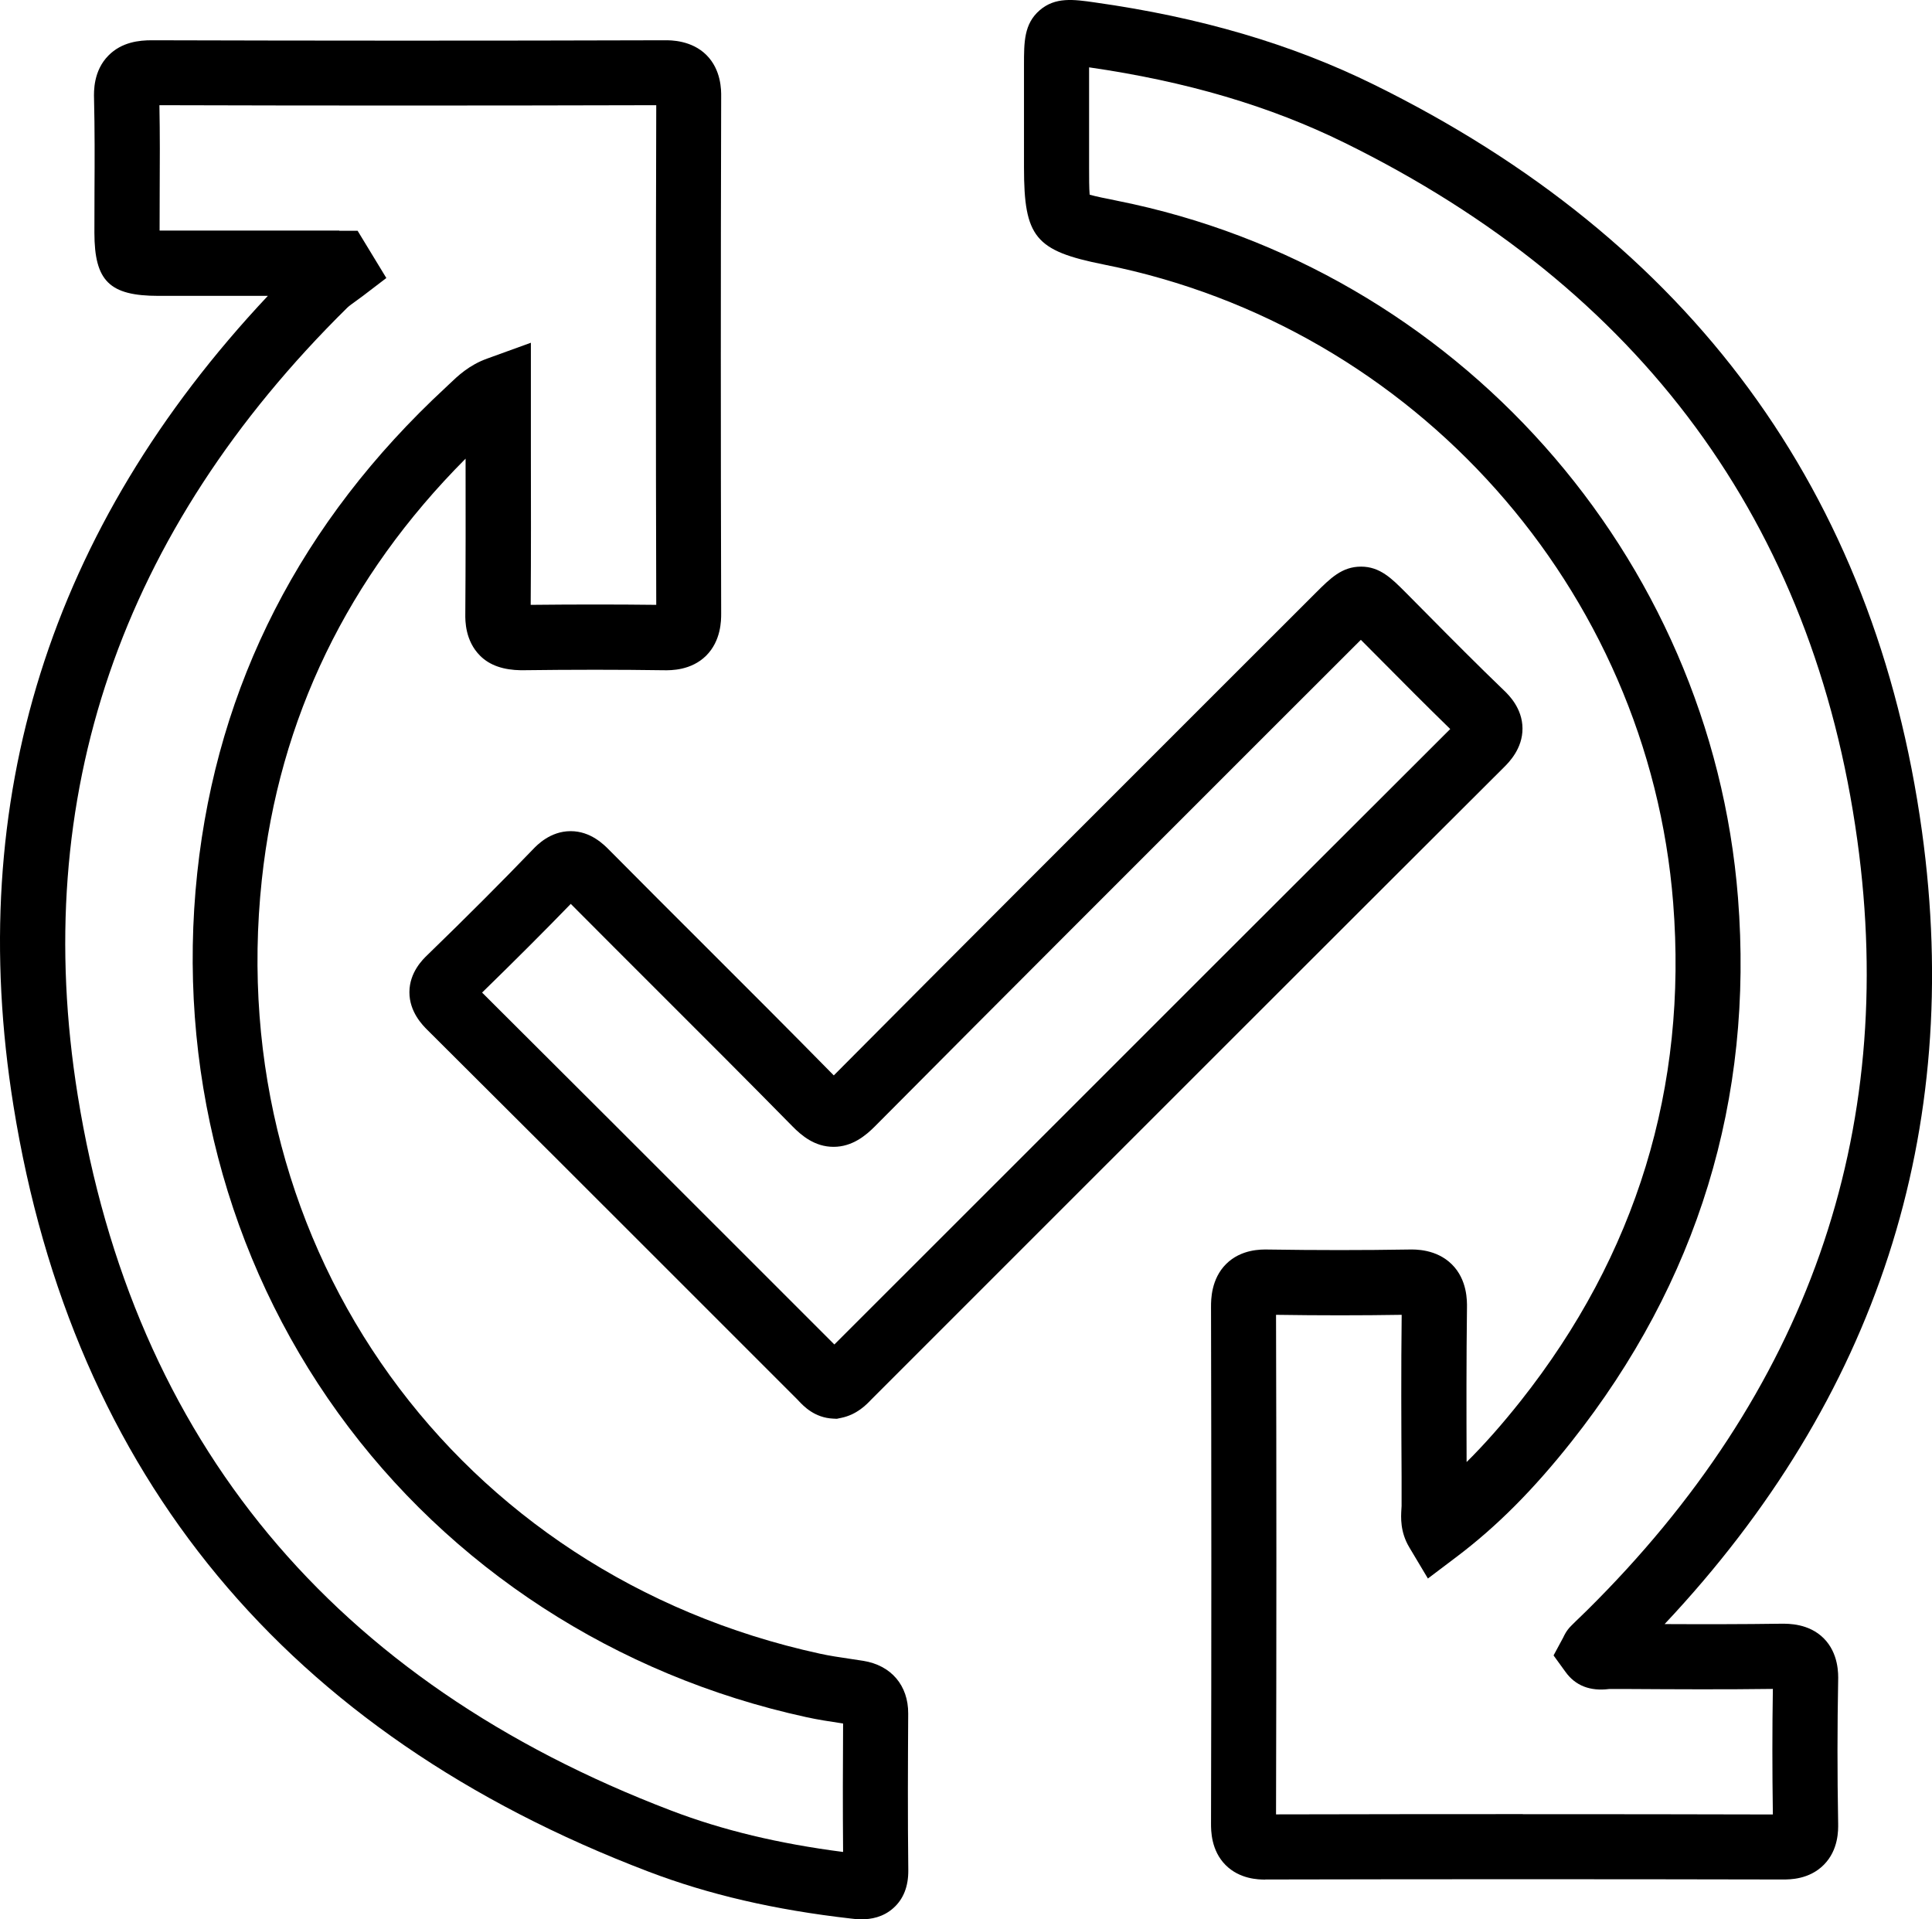
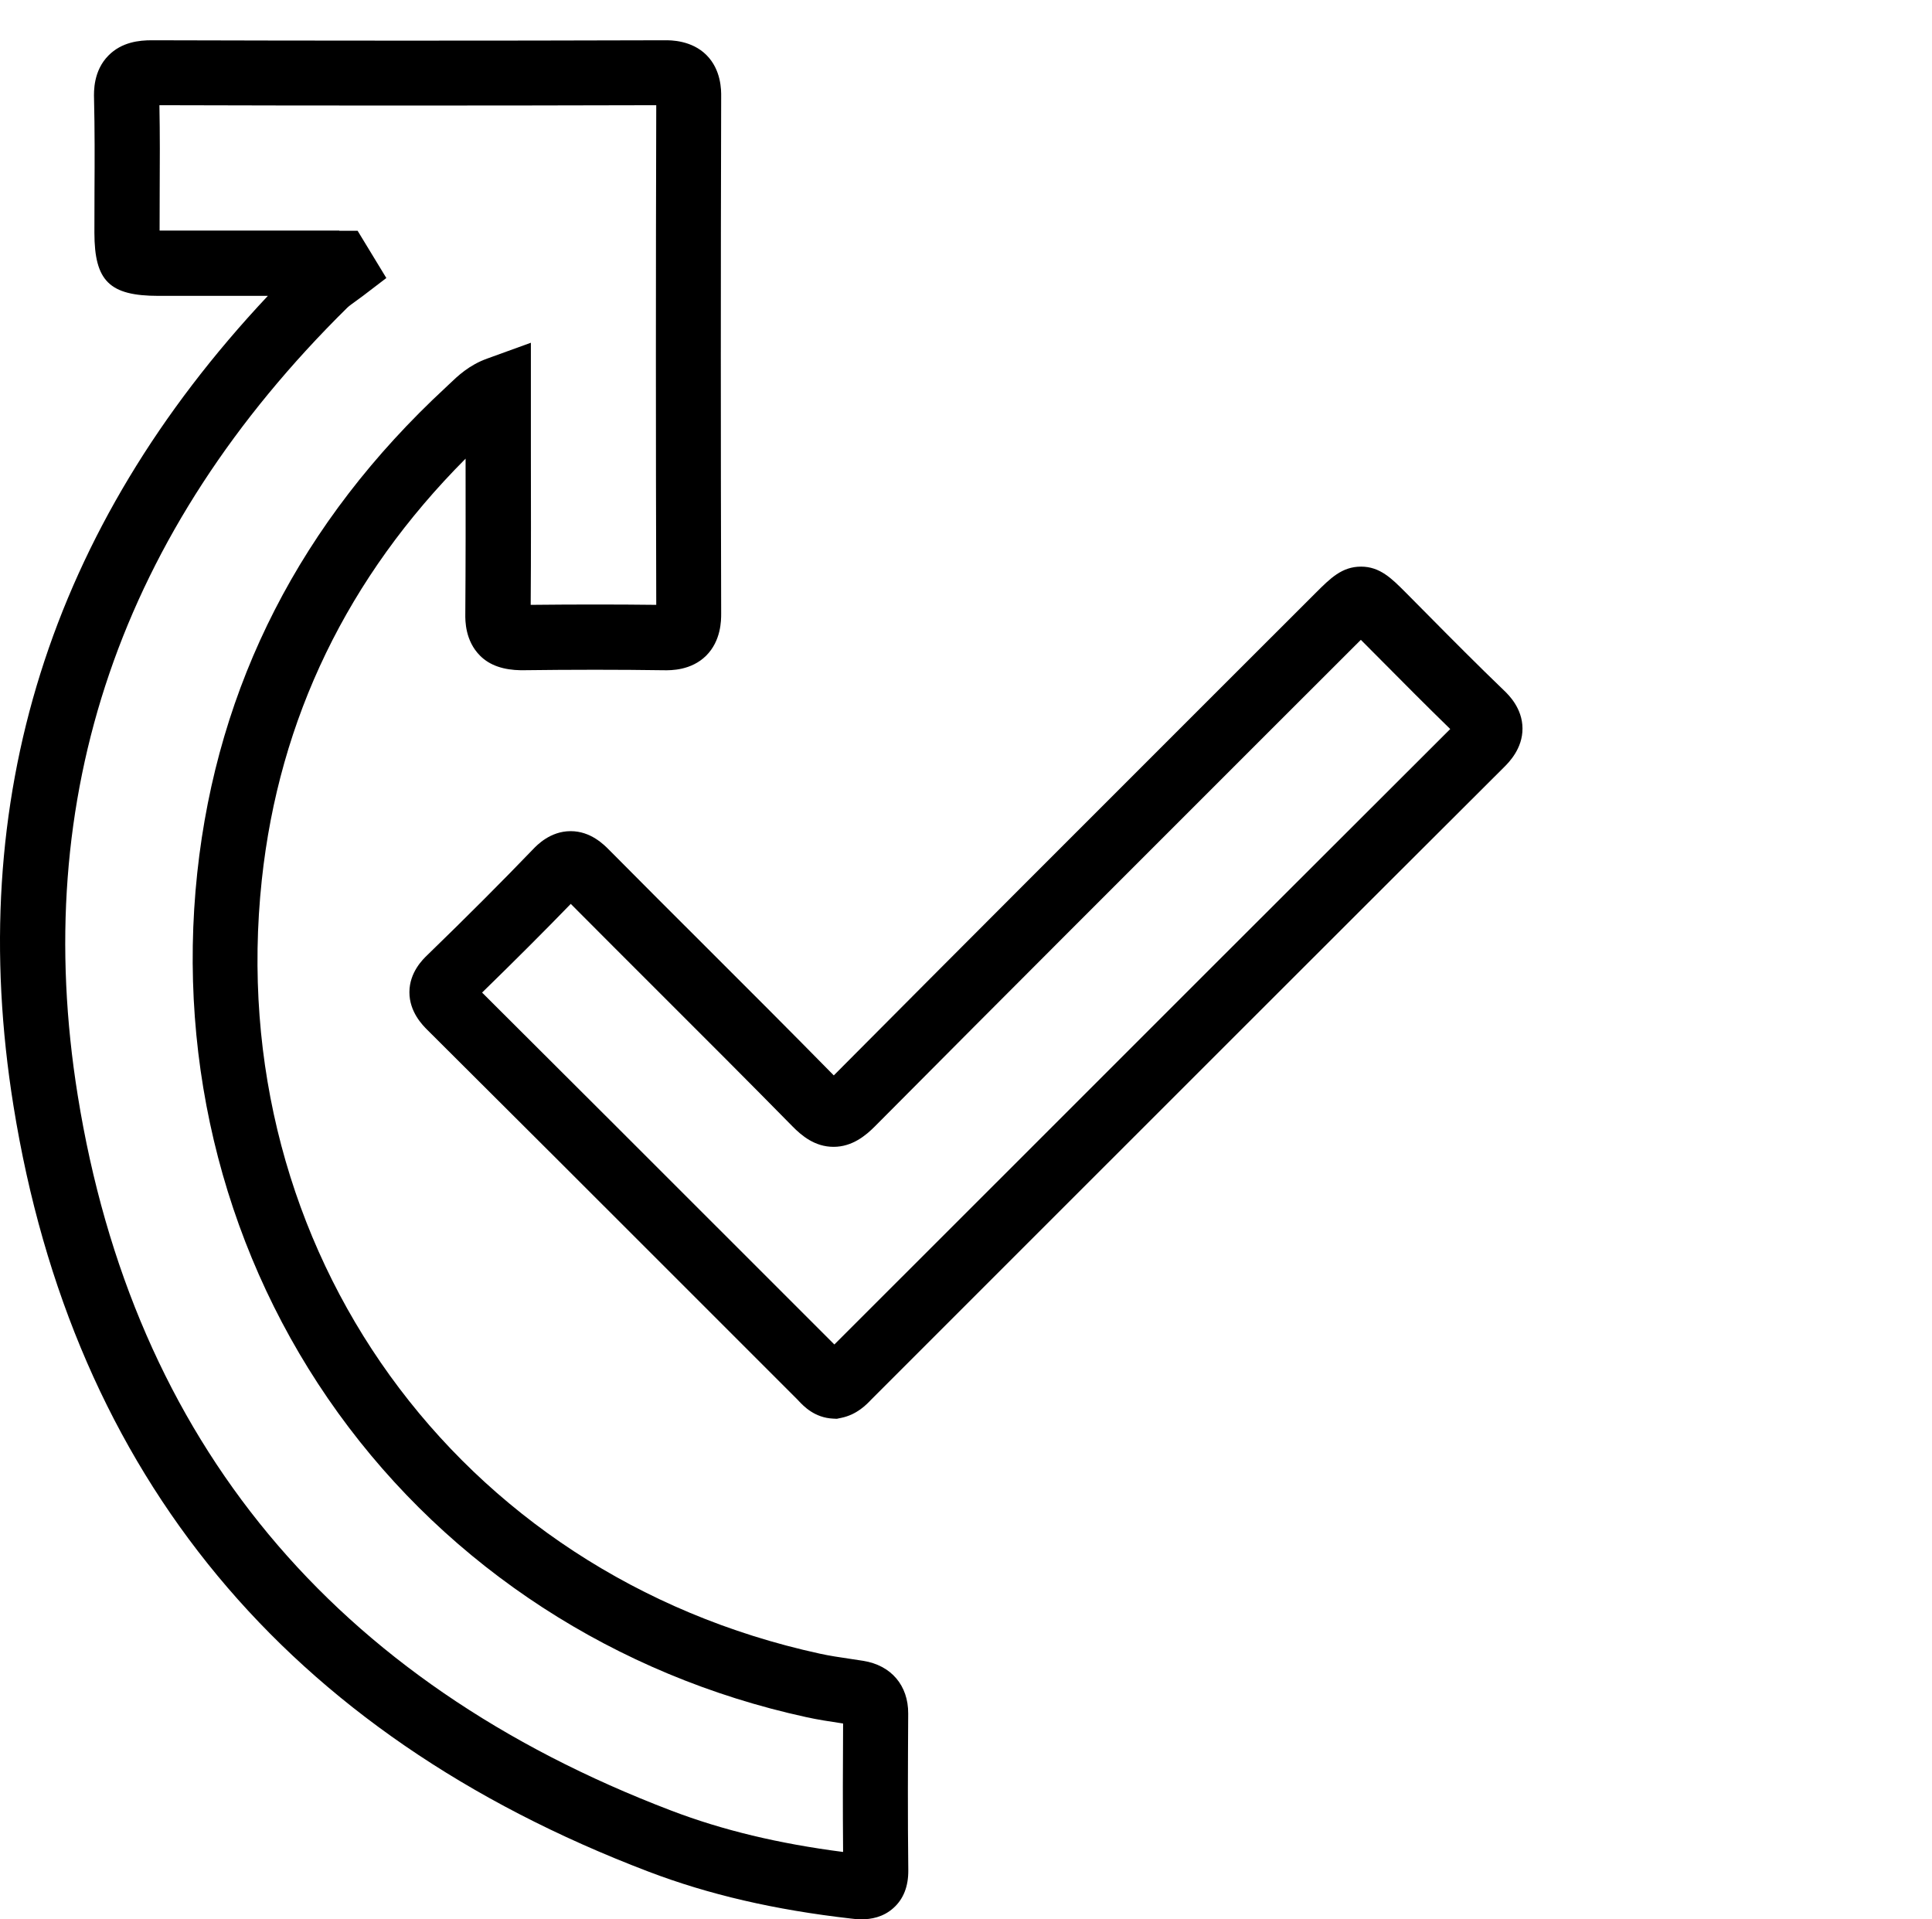
<svg xmlns="http://www.w3.org/2000/svg" id="Capa_1" data-name="Capa 1" viewBox="0 0 207.73 206.35">
-   <path d="m136.04,202.08c-.75,0-2.75-.05-4.26-1.56-1.58-1.58-1.57-3.74-1.57-4.46.05-19.79.04-37.97,0-55.57,0-.74,0-2.98,1.63-4.6,1.62-1.6,3.76-1.56,4.47-1.55,5.23.08,10.32.08,15.12,0,.74-.02,3.01-.06,4.68,1.6,1.66,1.65,1.63,3.92,1.62,4.66-.07,5.52-.06,11.13-.04,16.59,1.93-1.91,3.83-4.07,5.8-6.55,12.45-15.73,17.97-33.75,16.41-53.57-2.66-33.74-27.79-61.95-61.12-68.61l-.14-.03c-7.34-1.47-8.54-2.93-8.54-10.42V6.98c0-2.47,0-4.41,1.68-5.87,1.67-1.45,3.64-1.18,5.93-.85,11.36,1.6,21.16,4.48,29.96,8.81,34.09,16.77,53.93,43.79,58.98,80.3,4.46,32.3-4.84,60.95-27.67,85.24,4.16.02,8.4.02,12.57-.04.73,0,2.93-.04,4.54,1.57,1.61,1.62,1.57,3.83,1.55,4.56-.09,4.85-.1,9.87,0,15.35.01.7.05,2.83-1.53,4.43-1.58,1.6-3.67,1.59-4.42,1.59-18.65-.04-37.34-.04-55.57,0h-.08Zm27.71-7.03c8.93,0,17.91,0,26.87.03-.07-4.77-.07-9.21,0-13.5-5.2.07-10.46.04-15.55.01h-1.94s-.11,0-.11,0c-2.05.26-3.63-.36-4.69-1.83l-1.29-1.78,1.04-1.93c.09-.19.33-.74.85-1.25.32-.32.65-.65.99-.97.23-.23.47-.45.7-.68,23.66-23.39,33.45-51.25,29.08-82.82-4.71-34.08-23.26-59.3-55.13-74.98-8.02-3.95-17.01-6.6-27.47-8.11v10.76c0,1.07,0,2.25.06,2.93.64.19,1.76.41,2.85.63l.14.03c36.38,7.27,63.82,38.09,66.72,74.93,1.7,21.64-4.32,41.31-17.9,58.47-4.11,5.19-8.03,9.12-12.33,12.37l-3.11,2.35-2-3.35c-1-1.67-.9-3.25-.85-4.1,0-.11.02-.23.02-.34v-3.16c-.03-5.7-.06-11.58.01-17.4-4.32.07-8.85.07-13.51,0,.05,17.04.05,34.63,0,53.71,8.76-.02,17.62-.03,26.53-.03Zm28.22-13.47h0Zm-1.34-1.34h0Zm-16.73-.5s0,0,0,0c0,0,0,0,0,0Zm-37.97-38.38h0Zm14.78-1.2h0Z" />
  <path d="m92.64,206.35c-.46,0-.86-.04-1.14-.08-8.19-.93-15.32-2.58-21.81-5.06C30.82,186.39,7.85,158.69,1.45,118.9-3.84,86.03,5.36,56.76,28.8,31.81c-3.92,0-7.84,0-11.75,0-5.28,0-6.89-1.59-6.9-6.78,0-1.49,0-2.99.01-4.48.02-3.28.03-6.67-.05-9.97-.02-.73-.08-2.96,1.54-4.6,1.44-1.47,3.34-1.65,4.66-1.65h.04c17.72.05,35.74.06,55.1,0,.69-.01,2.92,0,4.51,1.59,1.59,1.59,1.59,3.77,1.58,4.48-.05,18.66-.05,37.35,0,55.57,0,.72,0,2.92-1.62,4.53-1.62,1.6-3.8,1.57-4.53,1.56-4.78-.07-9.82-.07-15.38,0-1.84-.03-3.33-.5-4.39-1.56-1.61-1.61-1.6-3.77-1.59-4.48.04-5.54.04-10.98.03-16.71-12.69,12.74-20.05,27.95-21.91,45.28-4.25,39.71,20.98,74.7,60,83.2,1.04.23,2.13.39,3.28.56.46.07.92.14,1.38.21,3.01.48,4.86,2.65,4.84,5.68-.03,5.3-.06,11.01.01,16.82.02,1.73-.51,3.1-1.59,4.07-1.12,1.01-2.43,1.22-3.44,1.22ZM36.48,24.81h1.97l3.09,5.08-2.5,1.91c-.25.19-.5.37-.75.55-.38.27-.73.52-.95.73C12.94,57.14,3.19,85.64,8.36,117.79c5.98,37.14,27.45,63.01,63.83,76.88,5.5,2.1,11.55,3.55,18.46,4.44-.04-4.78-.03-9.42,0-13.81-.08-.01-.16-.02-.25-.04-1.21-.18-2.46-.37-3.73-.65-20.45-4.46-38.32-16.07-50.31-32.69-12-16.63-17.38-37.27-15.15-58.09,2.17-20.21,11.15-37.76,26.71-52.17l.38-.36c.9-.86,2.13-2.05,4.09-2.75l4.69-1.7v11.49c.01,5.74.02,11.17-.02,16.69,4.83-.05,9.27-.05,13.5,0-.05-17.62-.05-35.68,0-53.72-18.73.05-36.22.05-53.42,0,.06,3.11.05,6.23.03,9.26,0,1.41-.01,2.82-.01,4.22,4.5,0,9,0,13.5,0h5.83Z" />
  <path d="m90.02,152.54l-.44-.02c-2-.09-3.18-1.35-3.69-1.89l-.13-.14-11.42-11.42c-9.46-9.46-18.92-18.92-28.4-28.35-.48-.48-1.93-1.92-1.92-4.06.01-2.13,1.45-3.52,1.93-3.98,4.31-4.18,8.02-7.9,11.35-11.36.46-.48,1.86-1.94,4.02-1.96h.04c2.14,0,3.56,1.43,4.17,2.05,3.46,3.49,6.93,6.96,10.41,10.43,4.51,4.5,9.16,9.15,13.71,13.78,13.85-13.93,27.96-28.04,41.61-41.68l10.2-10.19c1.58-1.58,2.83-2.83,4.88-2.83h0c2.03,0,3.29,1.27,4.76,2.74l2.28,2.3c2.71,2.74,5.52,5.57,8.33,8.27.49.47,1.98,1.91,1.99,4.08.02,2.18-1.48,3.67-1.97,4.16-17.09,17.04-34.15,34.11-51.22,51.17l-16.81,16.81c-.54.57-1.56,1.64-3.25,1.99l-.44.09Zm-38.18-45.82c9.16,9.12,18.3,18.26,27.45,27.41l10.42,10.42,15.86-15.85c16.78-16.78,33.56-33.56,50.36-50.32-2.55-2.48-5.07-5.02-7.52-7.49l-2.09-2.1-10.12,10.11c-13.83,13.83-28.14,28.12-42.16,42.23-.93.93-2.39,2.17-4.41,2.17h-.01c-2,0-3.42-1.19-4.42-2.21-4.71-4.79-9.54-9.62-14.22-14.29-3.21-3.2-6.41-6.41-9.61-9.62-2.86,2.95-6,6.09-9.54,9.54Z" />
</svg>